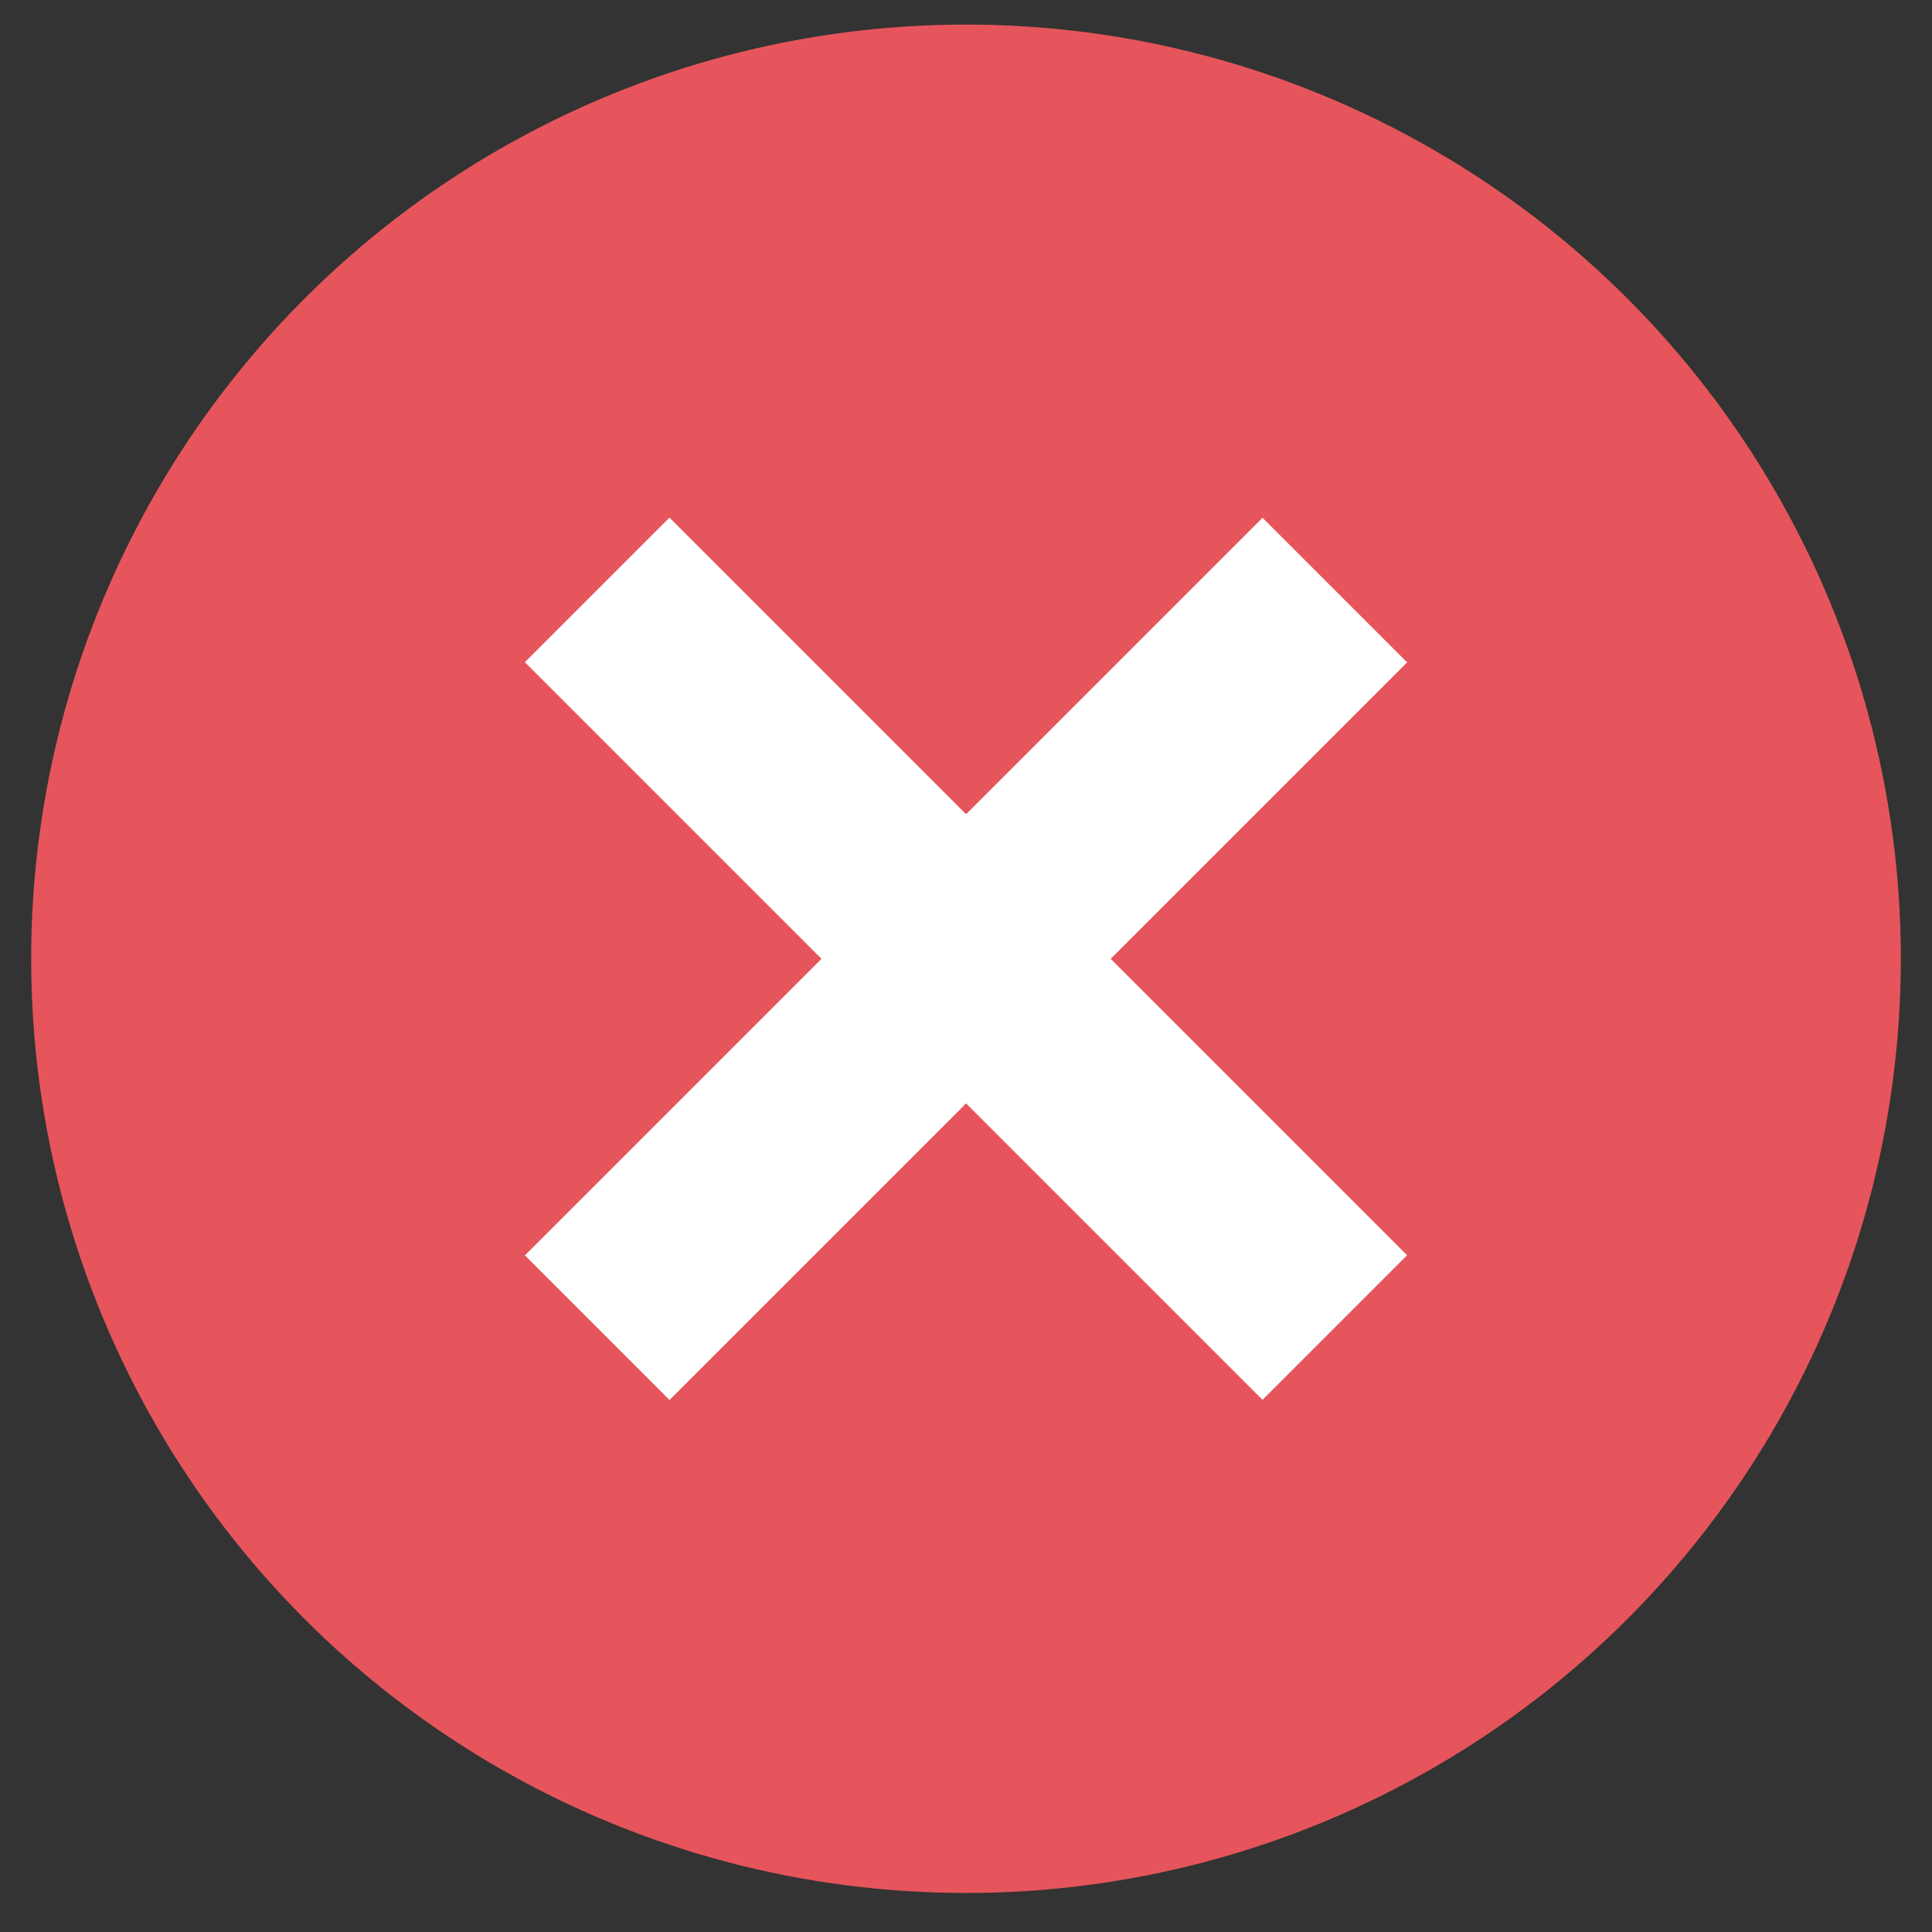
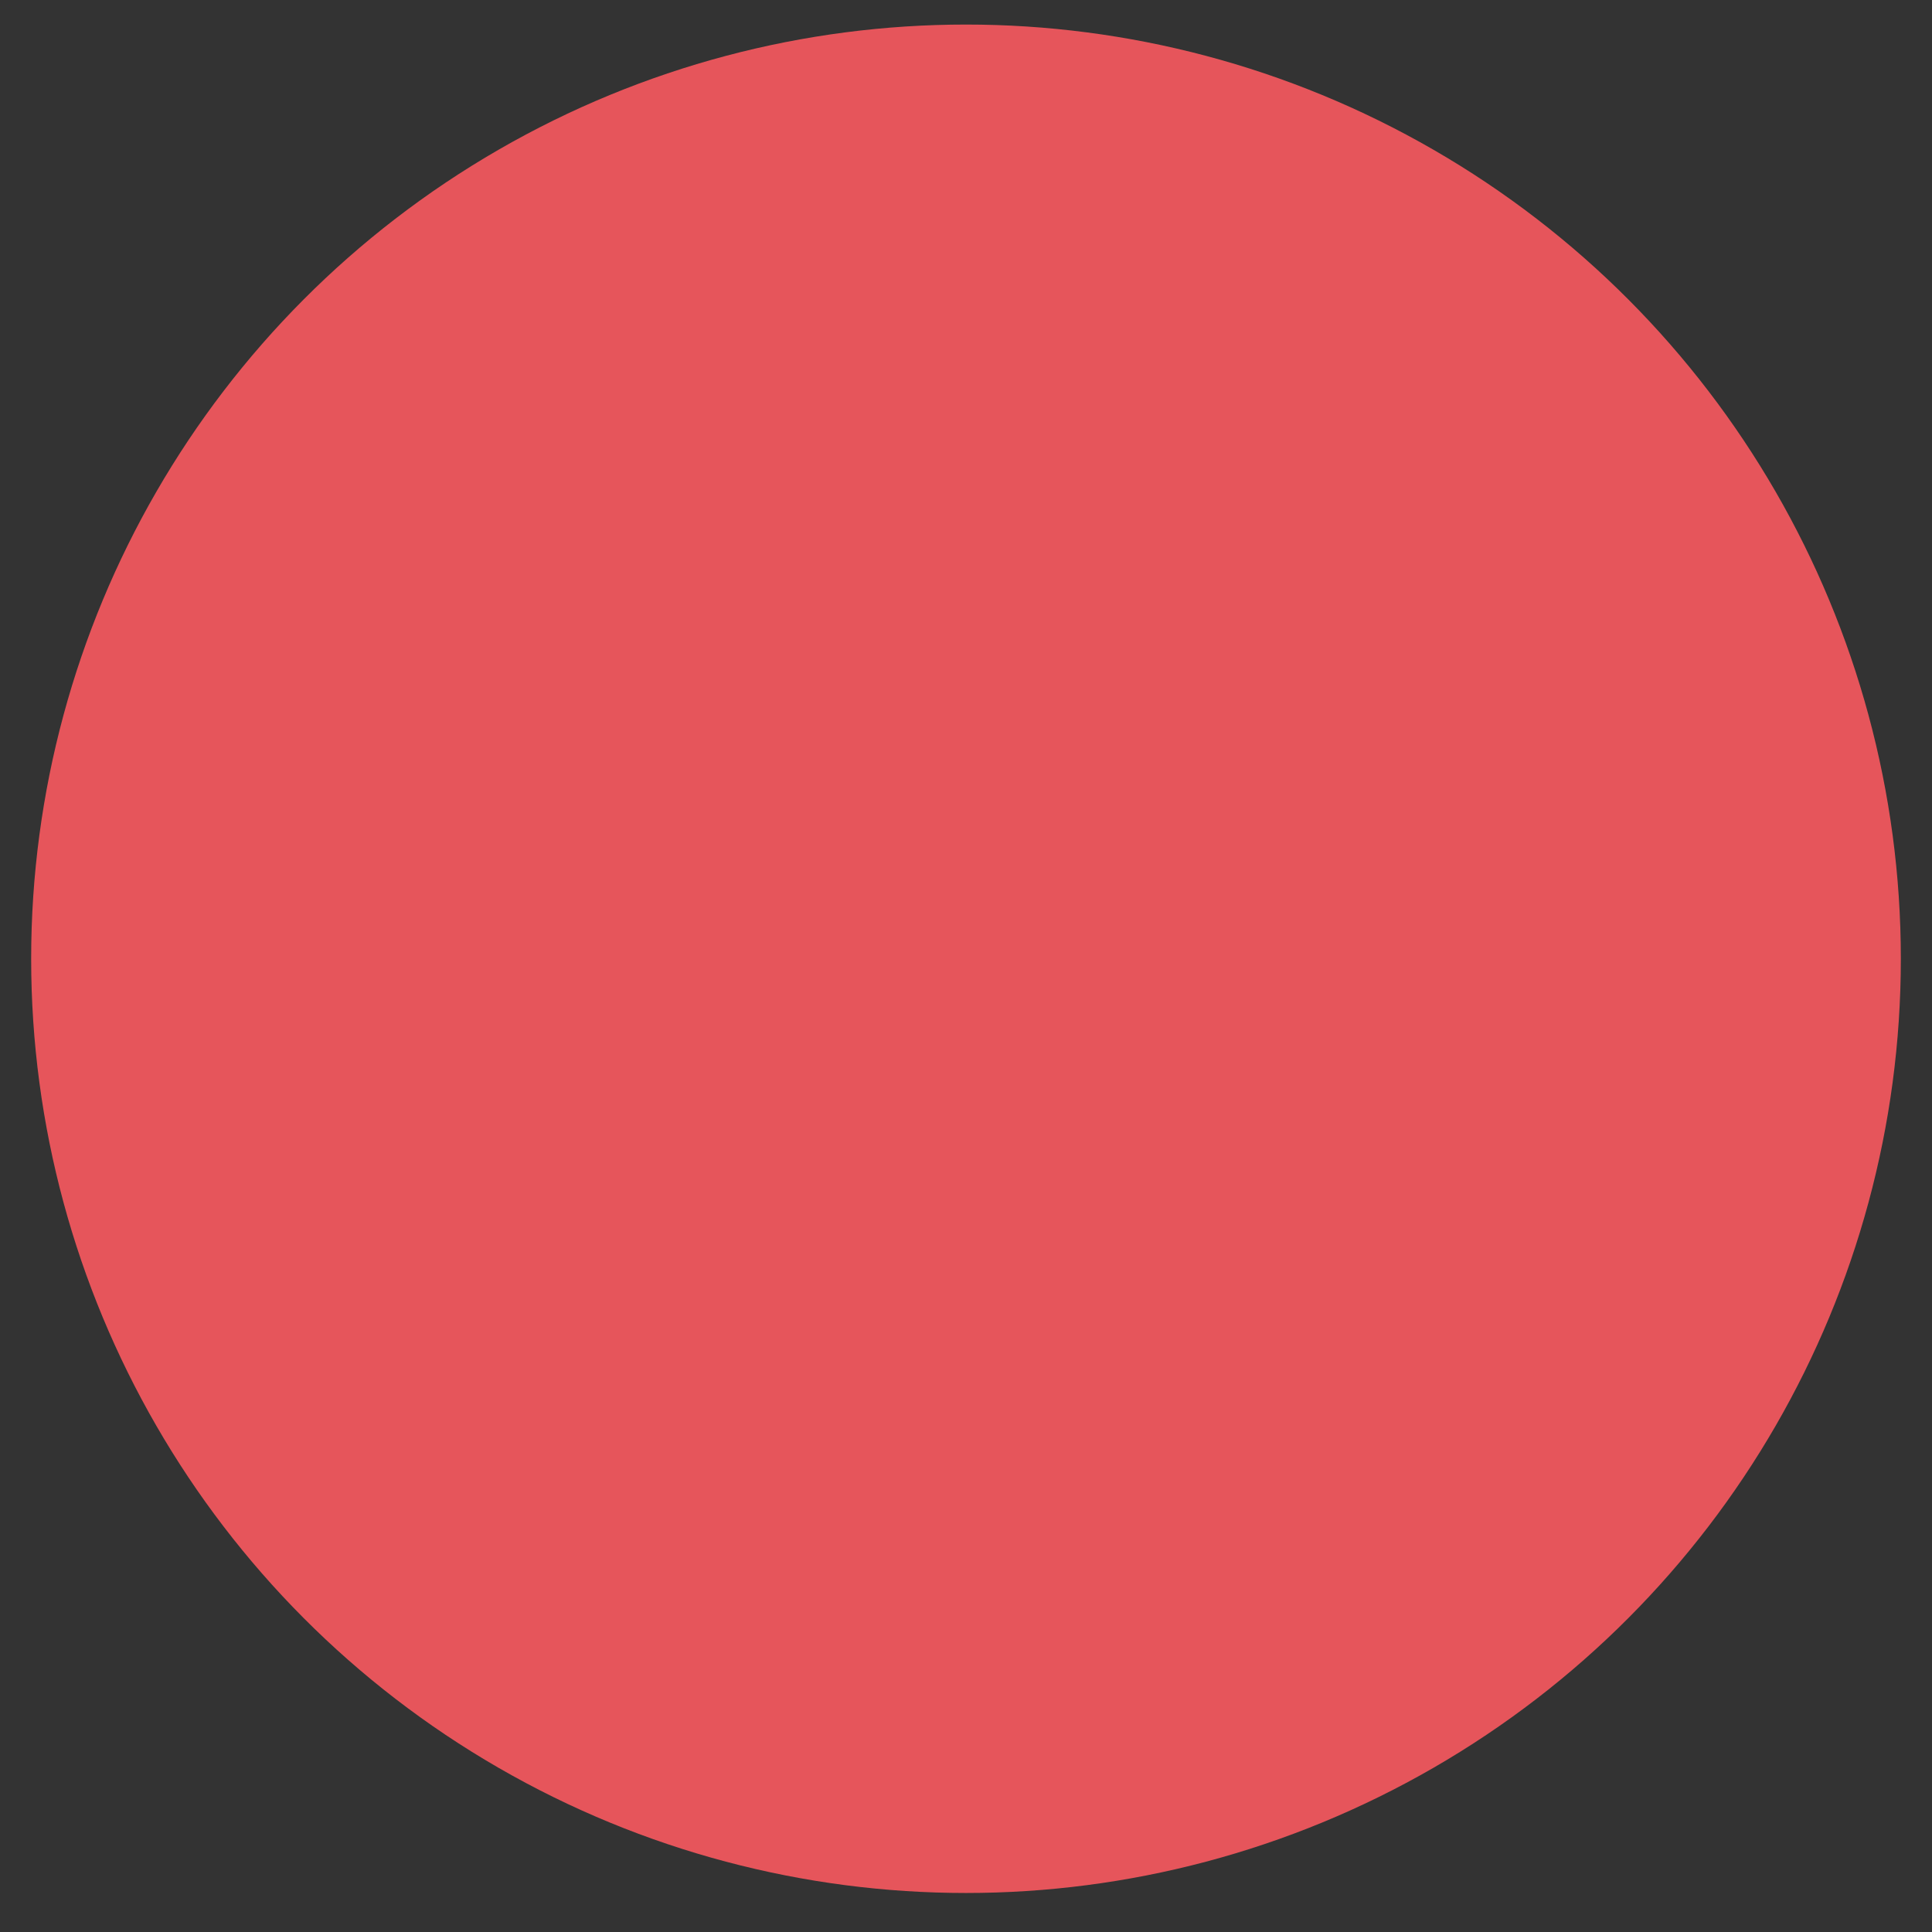
<svg xmlns="http://www.w3.org/2000/svg" width="31px" height="31px" viewBox="0 0 31 31" version="1.1">
  <rect x="0" y="0" width="31" height="31" fill="#333333" stroke="none" />
  <title>close</title>
  <g id="Page-1" stroke="none" stroke-width="1" fill="none" fill-rule="evenodd">
    <g id="LeadGen-Followup-Email" transform="translate(-225, -2937)" fill-rule="nonzero">
      <g id="close" transform="translate(225.5, 2937.384)">
        <ellipse id="Oval" fill="#E6555B" cx="15" cy="15" rx="15" ry="14.99" />
        <g id="Group" transform="translate(14.988, 14.988) rotate(135) translate(-14.988, -14.988) translate(6.61, 6.58)" fill="#FFFFFF">
-           <rect id="Rectangle" x="6.737" y="0.023" width="3.281" height="16.738" />
-           <rect id="Rectangle" x="0.01" y="6.749" width="16.738" height="3.281" />
-         </g>
+           </g>
      </g>
    </g>
  </g>
</svg>